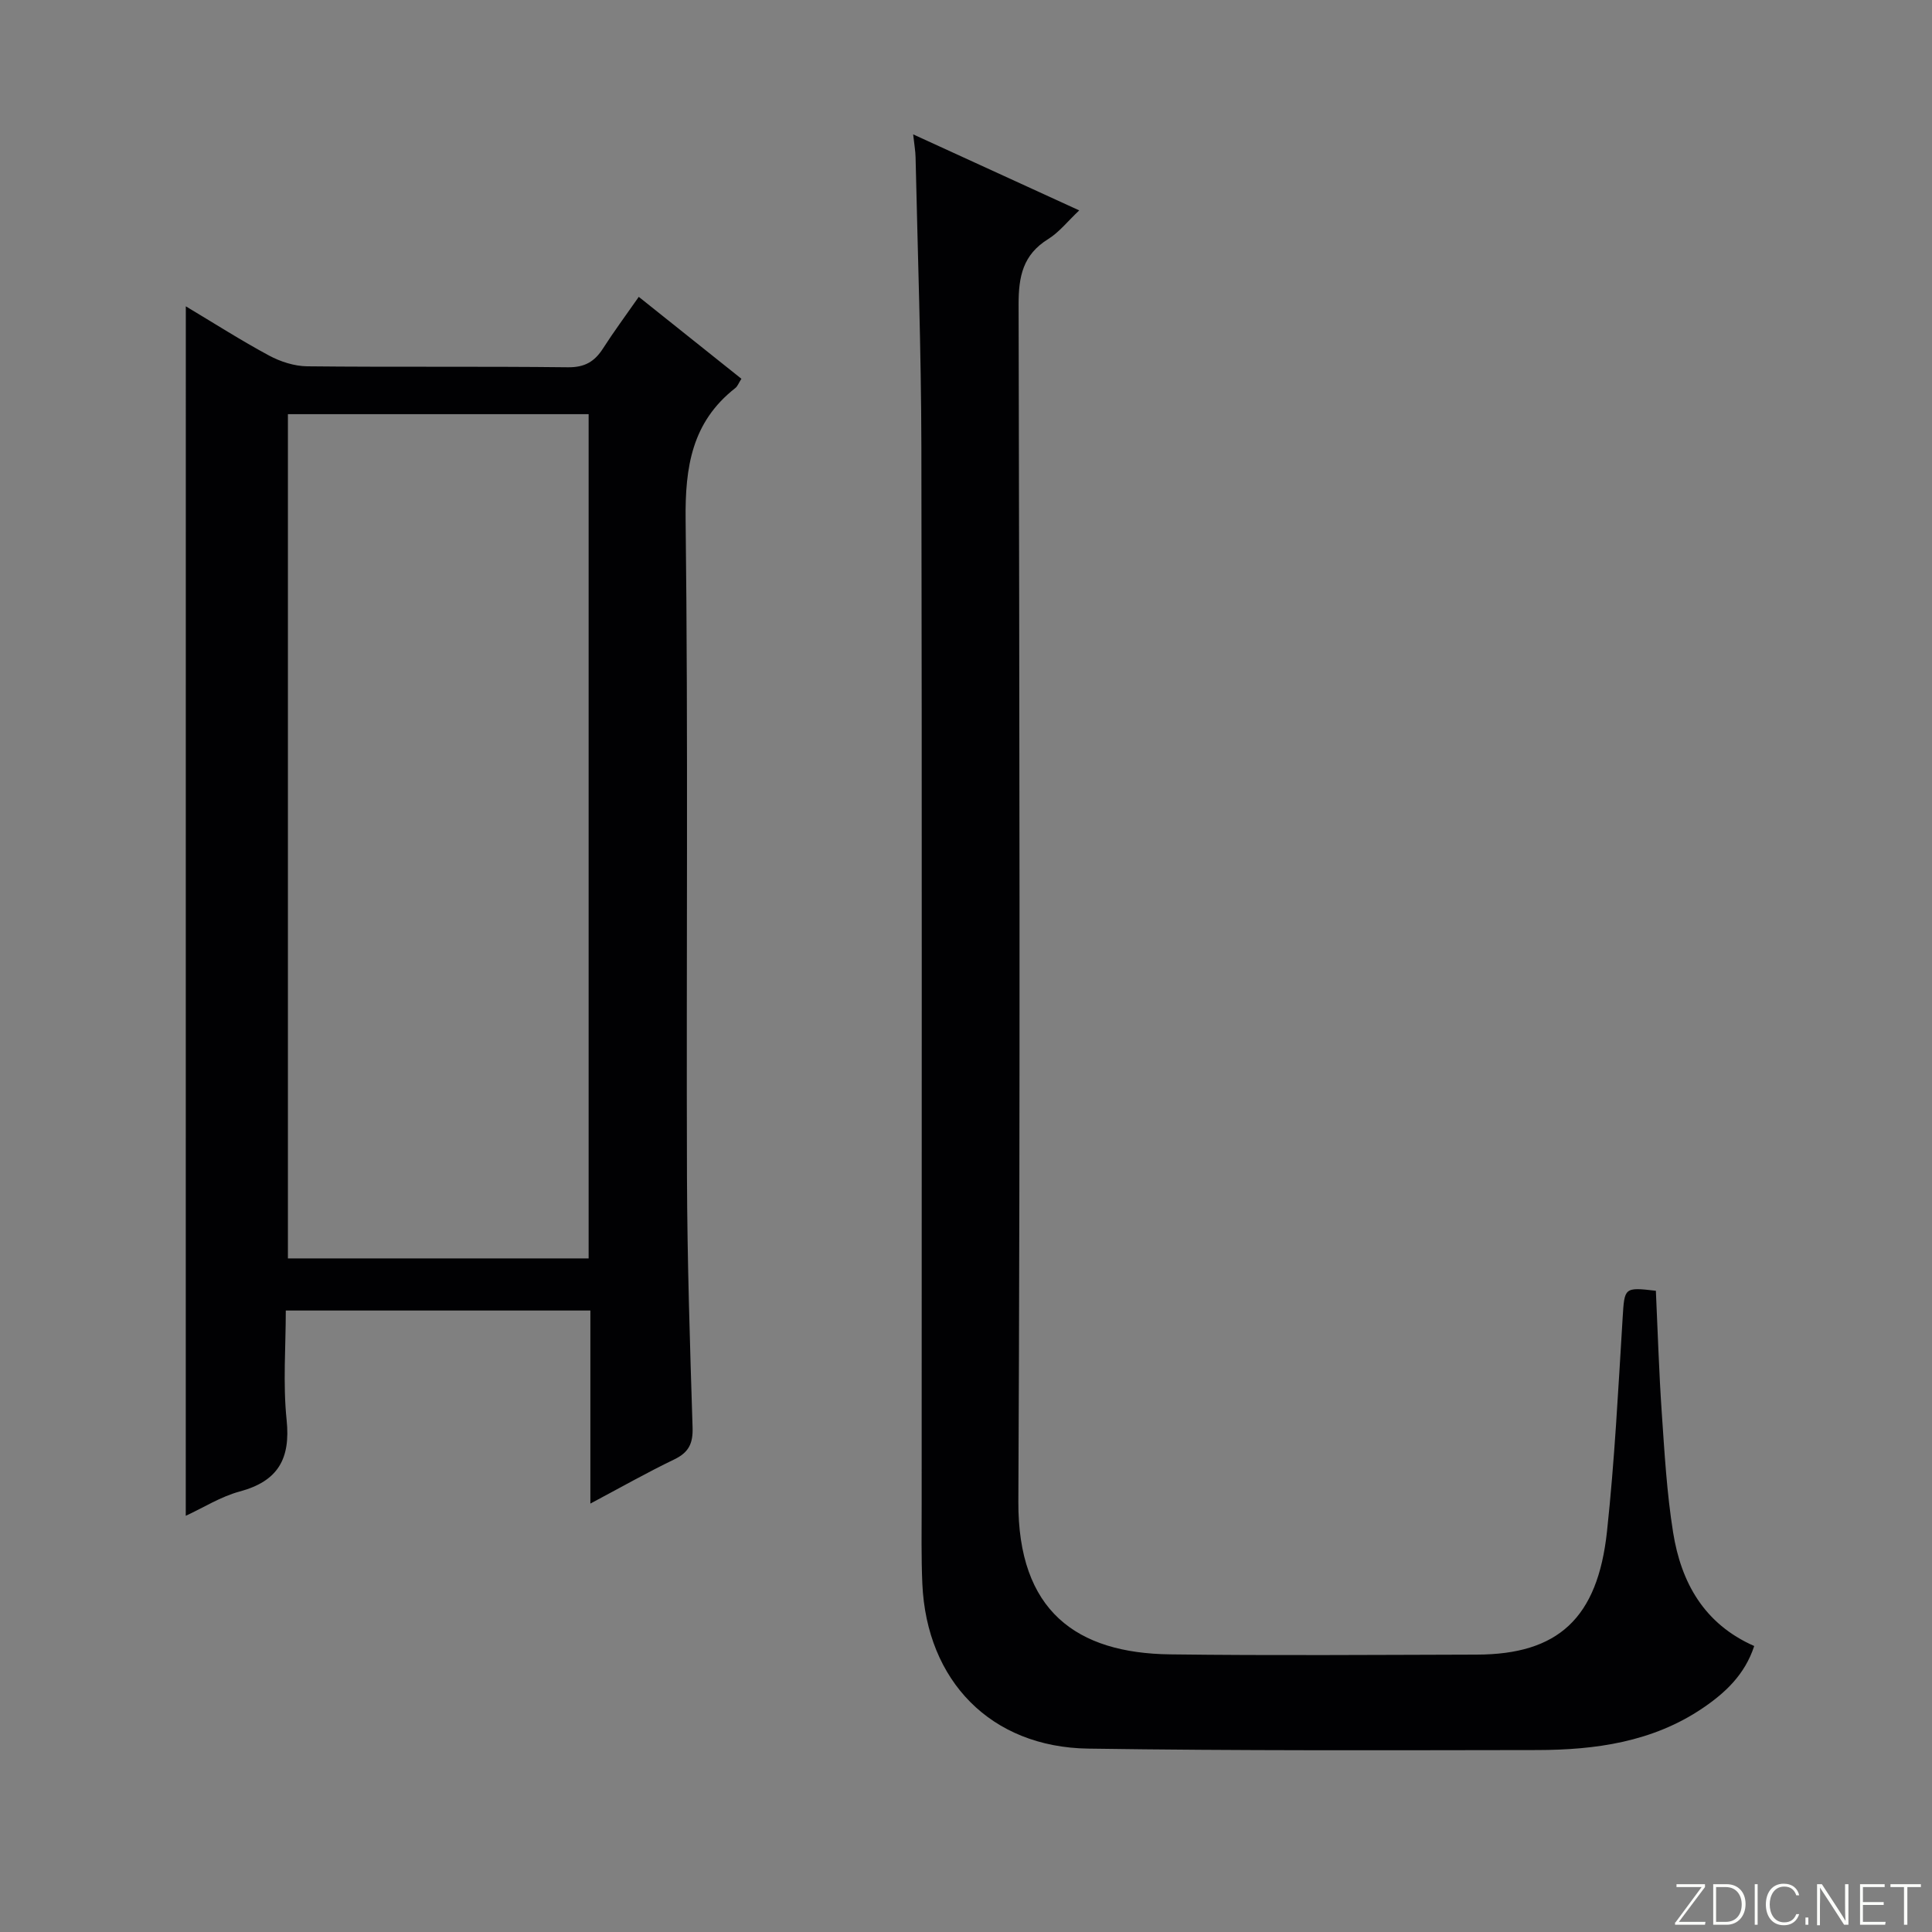
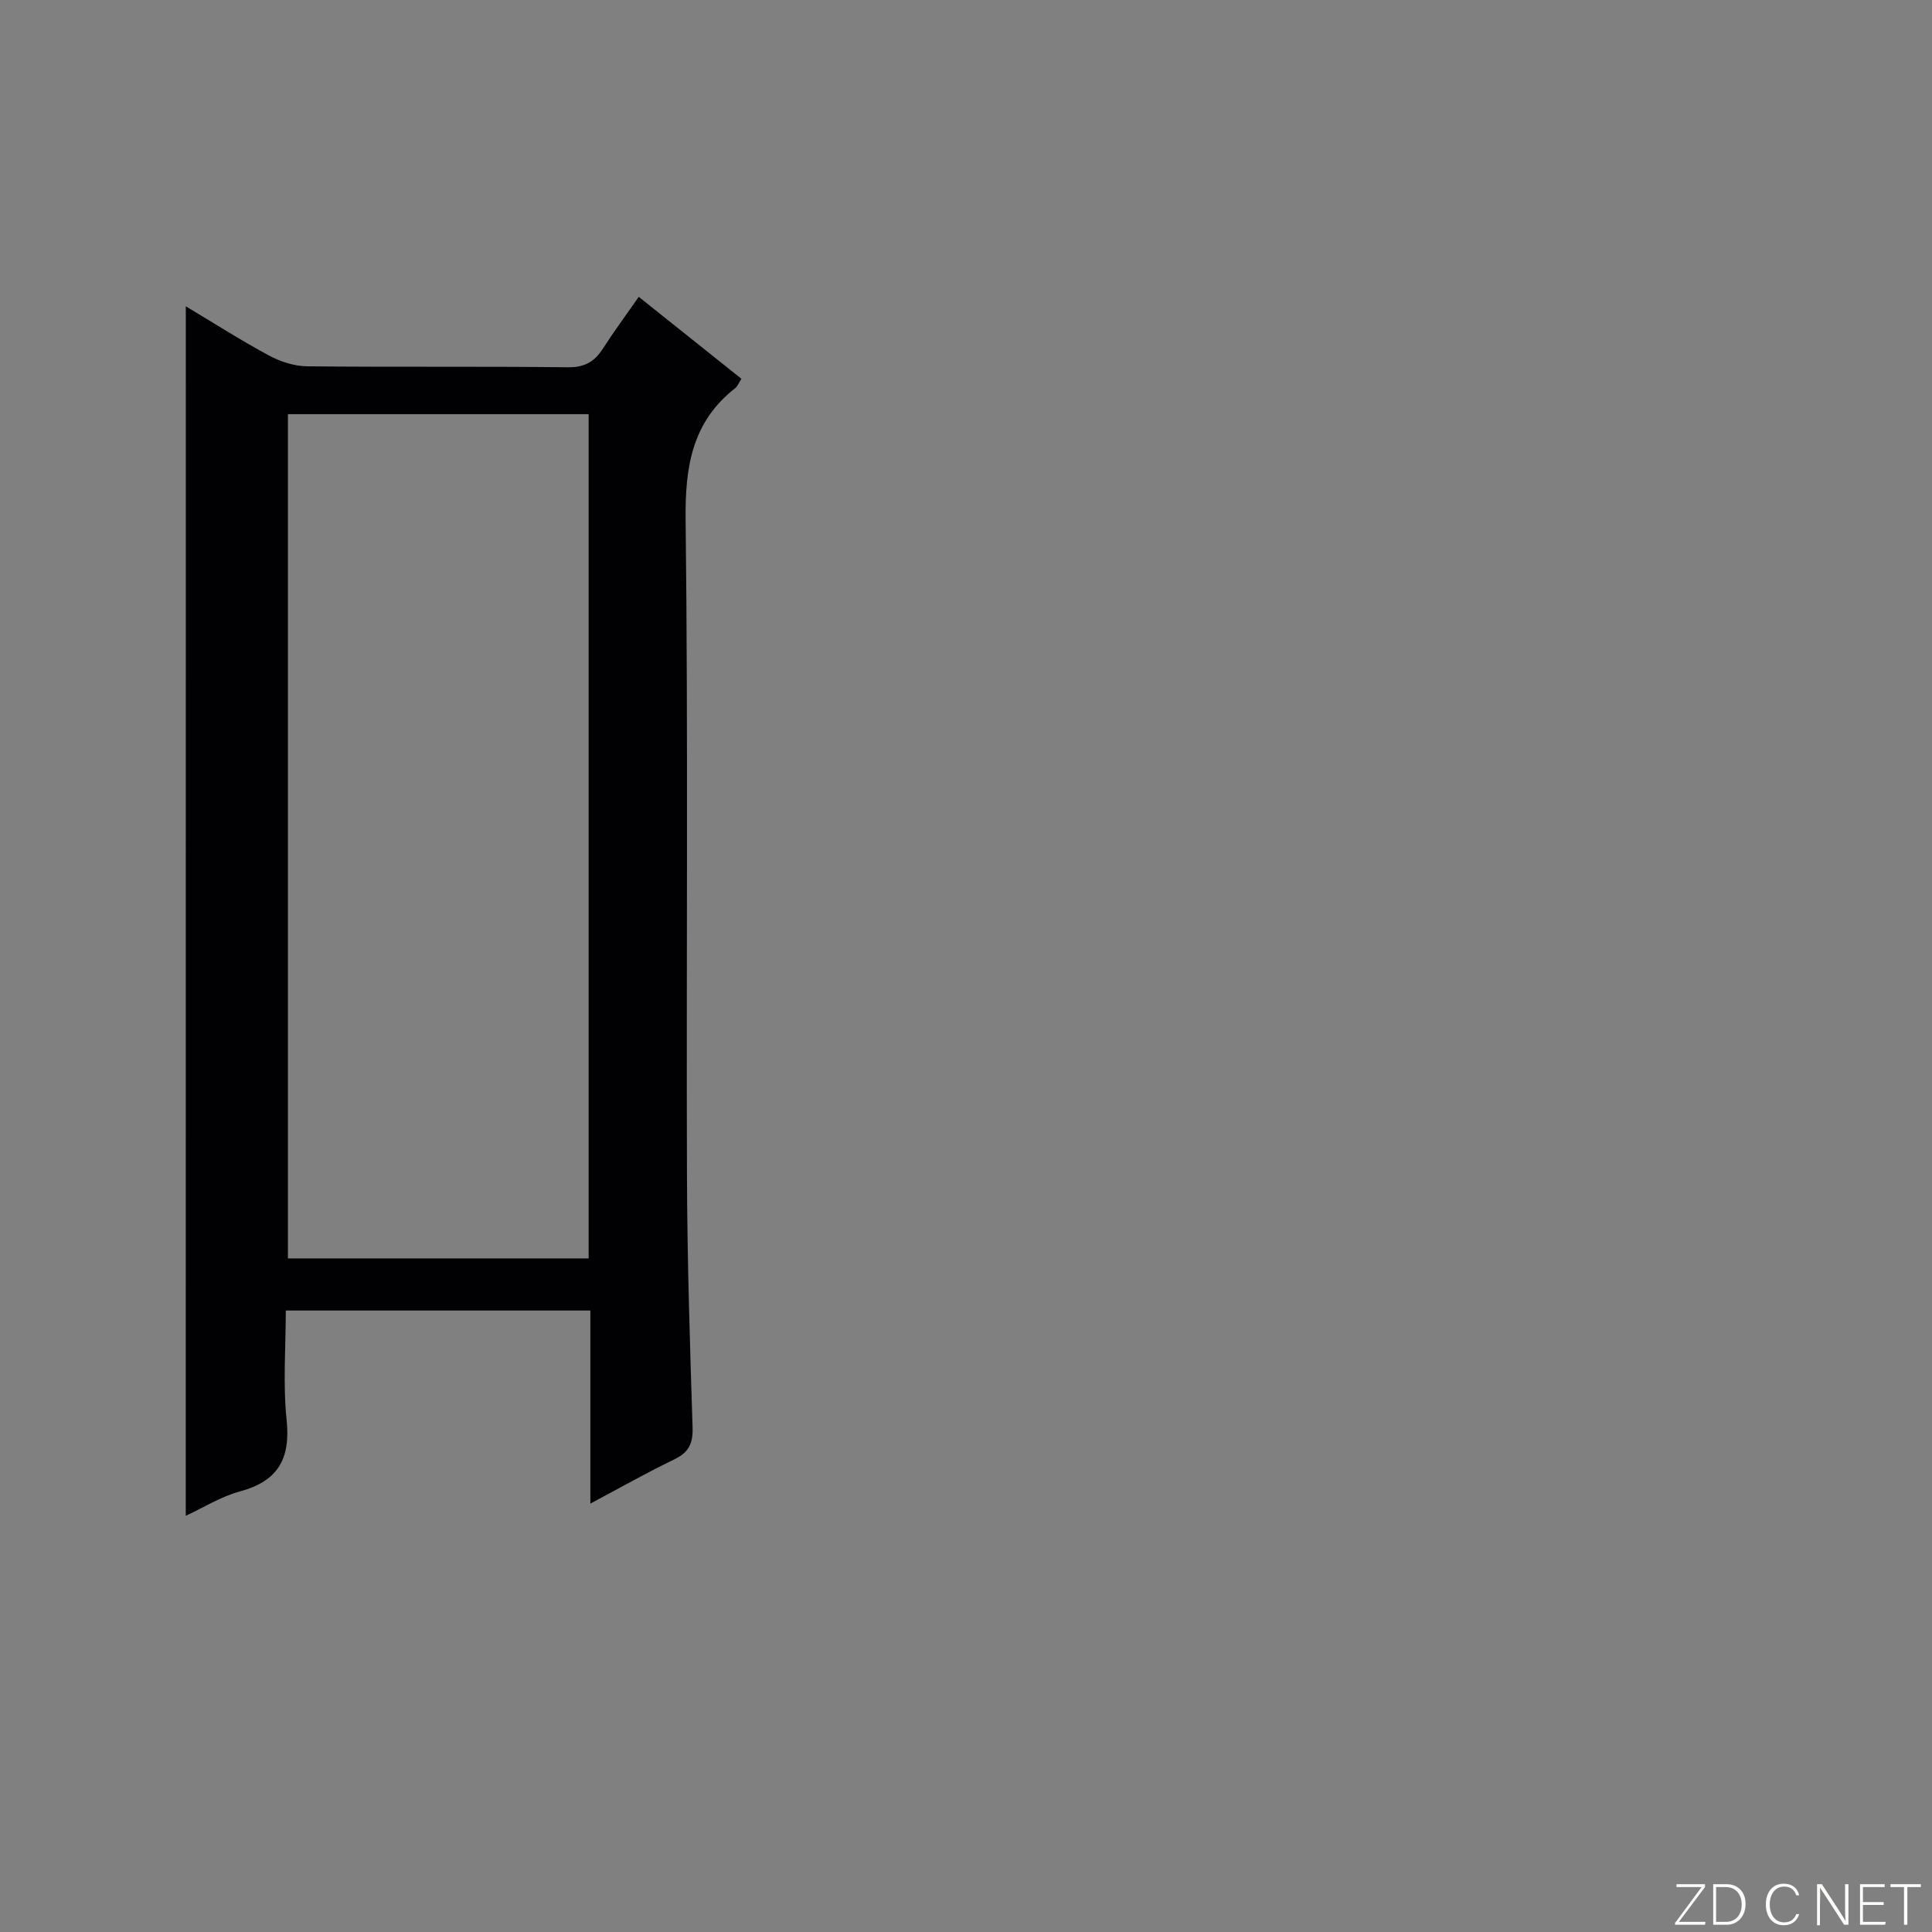
<svg xmlns="http://www.w3.org/2000/svg" enable-background="new 0 0 400 400" viewBox="0 0 400 400">
  <rect x="0" y="0" width="400" height="400" fill="#808080" stroke="none" />
  <g fill="#fbfcfa">
    <path d="m346.9 398 5.4-7.3h-5.2v-.6h5.9v.6l-5.4 7.2h5.5l-.1.6h-6.2v-.5z" />
    <path d="m354.7 390.1h2.8c2.3 0 3.9 1.6 3.9 4.1s-1.6 4.3-3.9 4.3h-2.8zm.6 7.8h2c2.2 0 3.3-1.6 3.3-3.6 0-1.8-1-3.6-3.3-3.6h-2z" />
-     <path d="m363.9 390.1v8.4h-.6v-8.4z" />
    <path d="m372.5 396.3c-.4 1.3-1.4 2.3-3.2 2.3-2.4 0-3.7-1.9-3.7-4.3 0-2.3 1.2-4.3 3.7-4.3 1.8 0 2.9 1 3.2 2.4h-.6c-.4-1.1-1.1-1.8-2.5-1.8-2.1 0-3 1.9-3 3.7s.9 3.7 3 3.7c1.4 0 2.1-.7 2.5-1.7z" />
-     <path d="m373.8 398.5v-1.5h.6v1.5z" />
    <path d="m376.2 398.5v-8.4h1c1.3 2 4.4 6.7 4.9 7.6-.1-1.2-.1-2.4-.1-3.8v-3.8h.7v8.4h-.9c-1.2-1.9-4.4-6.8-5-7.7.1 1.1 0 2.3 0 3.9v3.9h-.6z" />
    <path d="m390 394.4h-4.3v3.5h4.7l-.1.6h-5.2v-8.4h5.1v.6h-4.5v3.1h4.3v.7z" />
    <path d="m394.2 390.7h-2.8v-.6h6.3v.6h-2.8v7.8h-.7z" />
  </g>
  <path d="m38.47 63.42c5.87 3.51 11.43 7.07 17.23 10.19 2.36 1.27 5.24 2.2 7.89 2.23 17.99.19 35.99-.01 53.99.2 3.48.04 5.52-1.17 7.27-3.9 2.23-3.48 4.7-6.81 7.4-10.68 7.25 5.78 14.19 11.33 21.25 16.96-.56.87-.79 1.56-1.27 1.93-8.98 7.03-10.41 16.33-10.28 27.28.54 45.32.13 90.65.28 135.97.06 17.31.61 34.62 1.16 51.92.11 3.31-.77 5.18-3.78 6.63-5.67 2.73-11.15 5.84-17.38 9.15 0-13.62 0-26.63 0-39.97-21.1 0-41.68 0-63.06 0 0 7.47-.61 15.13.17 22.64.84 8.09-1.79 12.7-9.72 14.83-3.92 1.06-7.5 3.34-11.16 5.03.01-83.49.01-166.66.01-250.41zm83.4 22.33c-21.05 0-41.63 0-62.26 0v174.79h62.26c0-58.35 0-116.33 0-174.79z" fill="#010103" />
-   <path d="m189.06 27.82c11.61 5.32 22.74 10.41 34.38 15.74-2.35 2.21-4.14 4.52-6.46 5.96-5.18 3.22-6.1 7.7-6.09 13.47.17 82.63.36 165.26-.05 247.89-.11 22.69 12.06 31.4 31.44 31.64 21.15.27 42.31.1 63.47.05 16.81-.04 25.02-7.48 26.96-25.49 1.58-14.69 2.33-29.47 3.24-44.23.39-6.25.28-6.39 6.88-5.61.39 8.38.64 16.83 1.22 25.24.57 8.29 1.04 16.62 2.35 24.8 1.65 10.31 6.36 18.91 16.79 23.51-1.93 5.93-6.03 9.72-10.68 12.87-10.34 7-22.19 8.65-34.29 8.67-30.98.04-61.97.16-92.95-.3-20.1-.3-33.42-13.98-34.31-34.14-.24-5.49-.14-10.99-.14-16.49-.01-72.97.08-145.94-.06-218.9-.04-19.97-.76-39.93-1.2-59.9-.02-1.28-.26-2.58-.5-4.78z" fill="#010103" />
</svg>